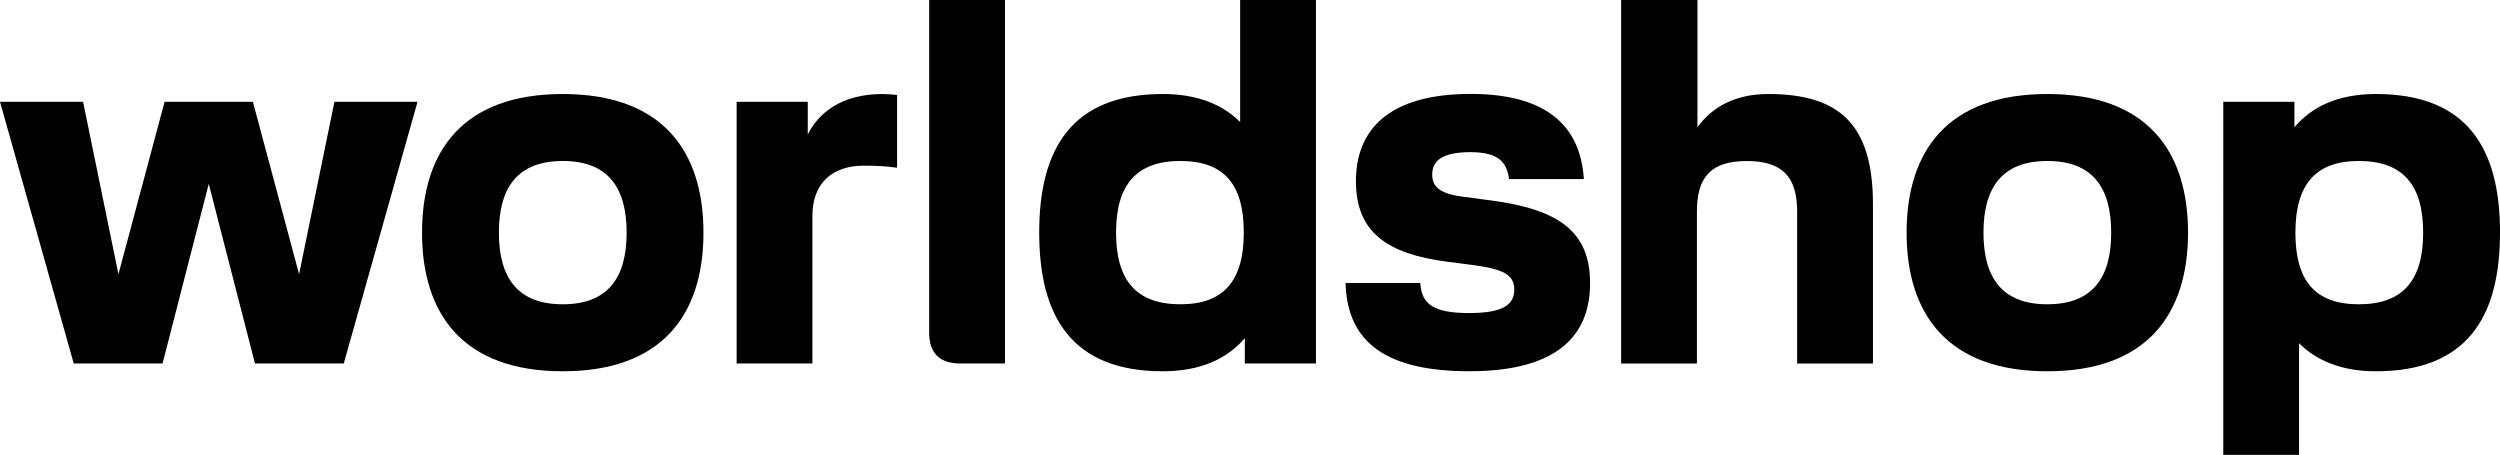
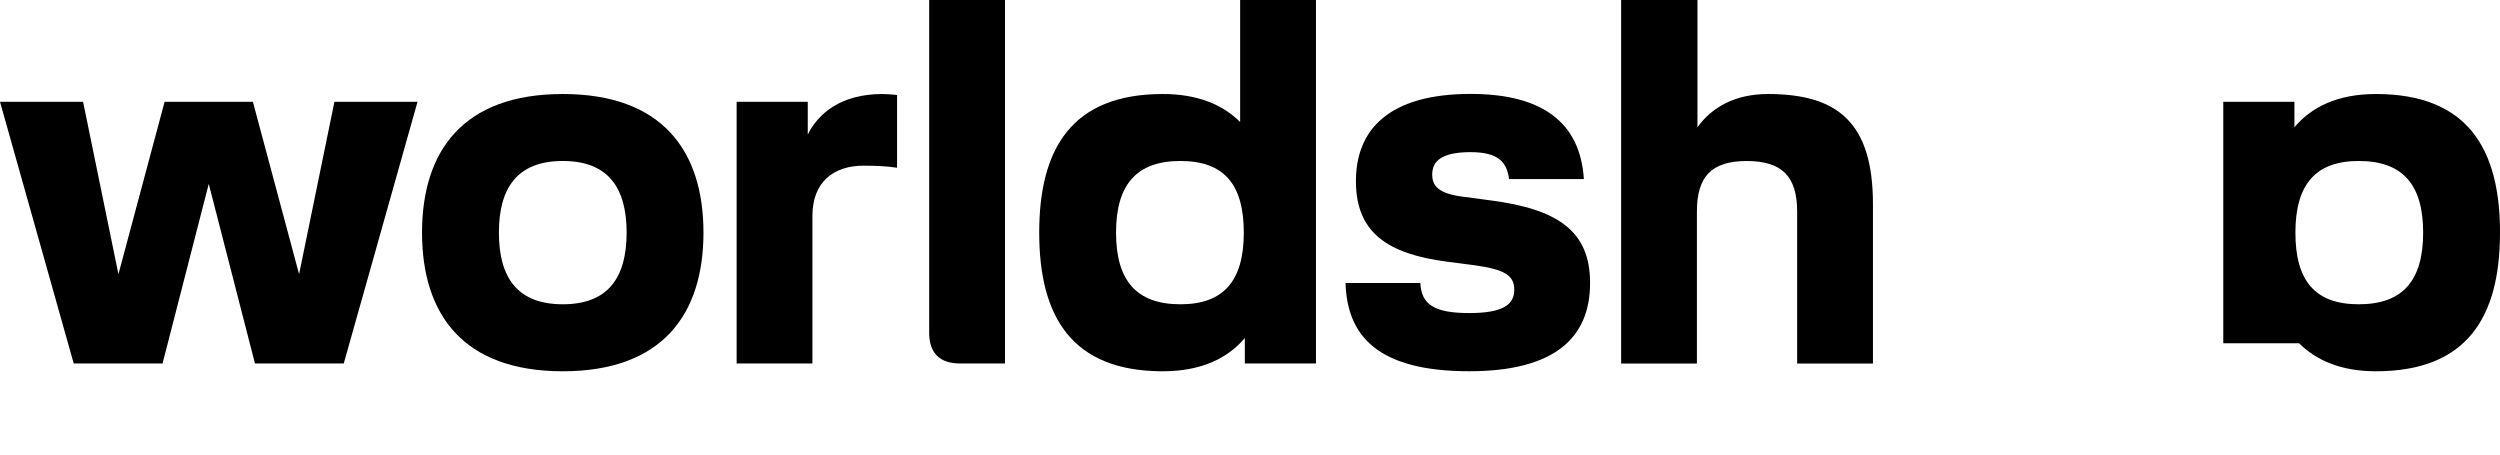
<svg xmlns="http://www.w3.org/2000/svg" id="Ebene_1" data-name="Ebene 1" viewBox="0 0 78.021 14.195">
  <defs>
    <style>
      .cls-1 {
        fill: #000001;
      }
    </style>
  </defs>
  <g id="Info">
    <g>
      <path class="cls-1" d="M5.072,11.344h-2.771L0,3.177h2.593l1.103,5.38,1.441-5.38h2.755l1.442,5.38,1.103-5.38h2.593l-2.302,8.167h-2.771l-1.442-5.606-1.442,5.606Z" />
      <path class="cls-1" d="M17.563,2.934c3.111,0,4.391,1.782,4.391,4.326s-1.279,4.327-4.391,4.327-4.392-1.782-4.392-4.327,1.28-4.326,4.392-4.326ZM17.563,9.496c1.409,0,1.993-.826,1.993-2.236s-.584-2.236-1.993-2.236-1.993.827-1.993,2.236.583,2.236,1.993,2.236Z" />
      <path class="cls-1" d="M26.958,5.17c-.956,0-1.604.519-1.604,1.571v4.603h-2.365V3.177h2.22v1.021c.324-.648,1.021-1.264,2.334-1.264.097,0,.356.016.453.032v2.269c-.324-.049-.648-.064-1.037-.064Z" />
      <path class="cls-1" d="M28.998,10.371V0h2.366v11.344h-1.394c-.648,0-.973-.324-.973-.973Z" />
      <path class="cls-1" d="M41.069,0v11.344h-2.22v-.794c-.535.632-1.361,1.037-2.561,1.037-2.836,0-3.856-1.701-3.856-4.327s1.021-4.326,3.856-4.326c1.102,0,1.88.34,2.415.875V0h2.365ZM38.817,7.26c0-1.507-.616-2.236-1.978-2.236s-2.009.729-2.009,2.236.647,2.236,2.009,2.236c1.346,0,1.978-.729,1.978-2.236Z" />
      <path class="cls-1" d="M47.095,5.591c-.064-.519-.324-.843-1.199-.843-.923,0-1.199.292-1.199.697,0,.356.195.6.973.696l.859.114c2.09.275,3.095.956,3.095,2.576,0,1.734-1.135,2.755-3.775,2.755-2.869,0-3.809-1.118-3.857-2.755h2.334c.032.664.421.939,1.523.939,1.053,0,1.409-.259,1.409-.729,0-.438-.291-.632-1.231-.762l-.875-.113c-1.848-.243-2.836-.908-2.836-2.512,0-1.589,1.005-2.723,3.581-2.723,2.236,0,3.42.891,3.533,2.657h-2.334Z" />
      <path class="cls-1" d="M50.593,0h2.382v3.971c.454-.632,1.183-1.037,2.204-1.037,2.188,0,3.273.907,3.273,3.436v4.975h-2.366v-4.748c0-1.086-.47-1.572-1.572-1.572s-1.556.486-1.556,1.572v4.748h-2.365V0Z" />
-       <path class="cls-1" d="M63.894,2.934c3.111,0,4.391,1.782,4.391,4.326s-1.279,4.327-4.391,4.327-4.392-1.782-4.392-4.327,1.28-4.326,4.392-4.326ZM63.894,9.496c1.409,0,1.993-.826,1.993-2.236s-.584-2.236-1.993-2.236-1.993.827-1.993,2.236.583,2.236,1.993,2.236Z" />
-       <path class="cls-1" d="M78.021,7.26c0,2.626-1.021,4.327-3.873,4.327-1.086,0-1.863-.341-2.398-.875v3.483h-2.365V3.177h2.22v.794c.535-.632,1.345-1.037,2.544-1.037,2.853,0,3.873,1.701,3.873,4.326ZM75.623,7.26c0-1.507-.647-2.236-2.009-2.236-1.346,0-1.978.729-1.978,2.236s.616,2.236,1.978,2.236,2.009-.729,2.009-2.236Z" />
+       <path class="cls-1" d="M78.021,7.26c0,2.626-1.021,4.327-3.873,4.327-1.086,0-1.863-.341-2.398-.875h-2.365V3.177h2.22v.794c.535-.632,1.345-1.037,2.544-1.037,2.853,0,3.873,1.701,3.873,4.326ZM75.623,7.26c0-1.507-.647-2.236-2.009-2.236-1.346,0-1.978.729-1.978,2.236s.616,2.236,1.978,2.236,2.009-.729,2.009-2.236Z" />
    </g>
  </g>
</svg>